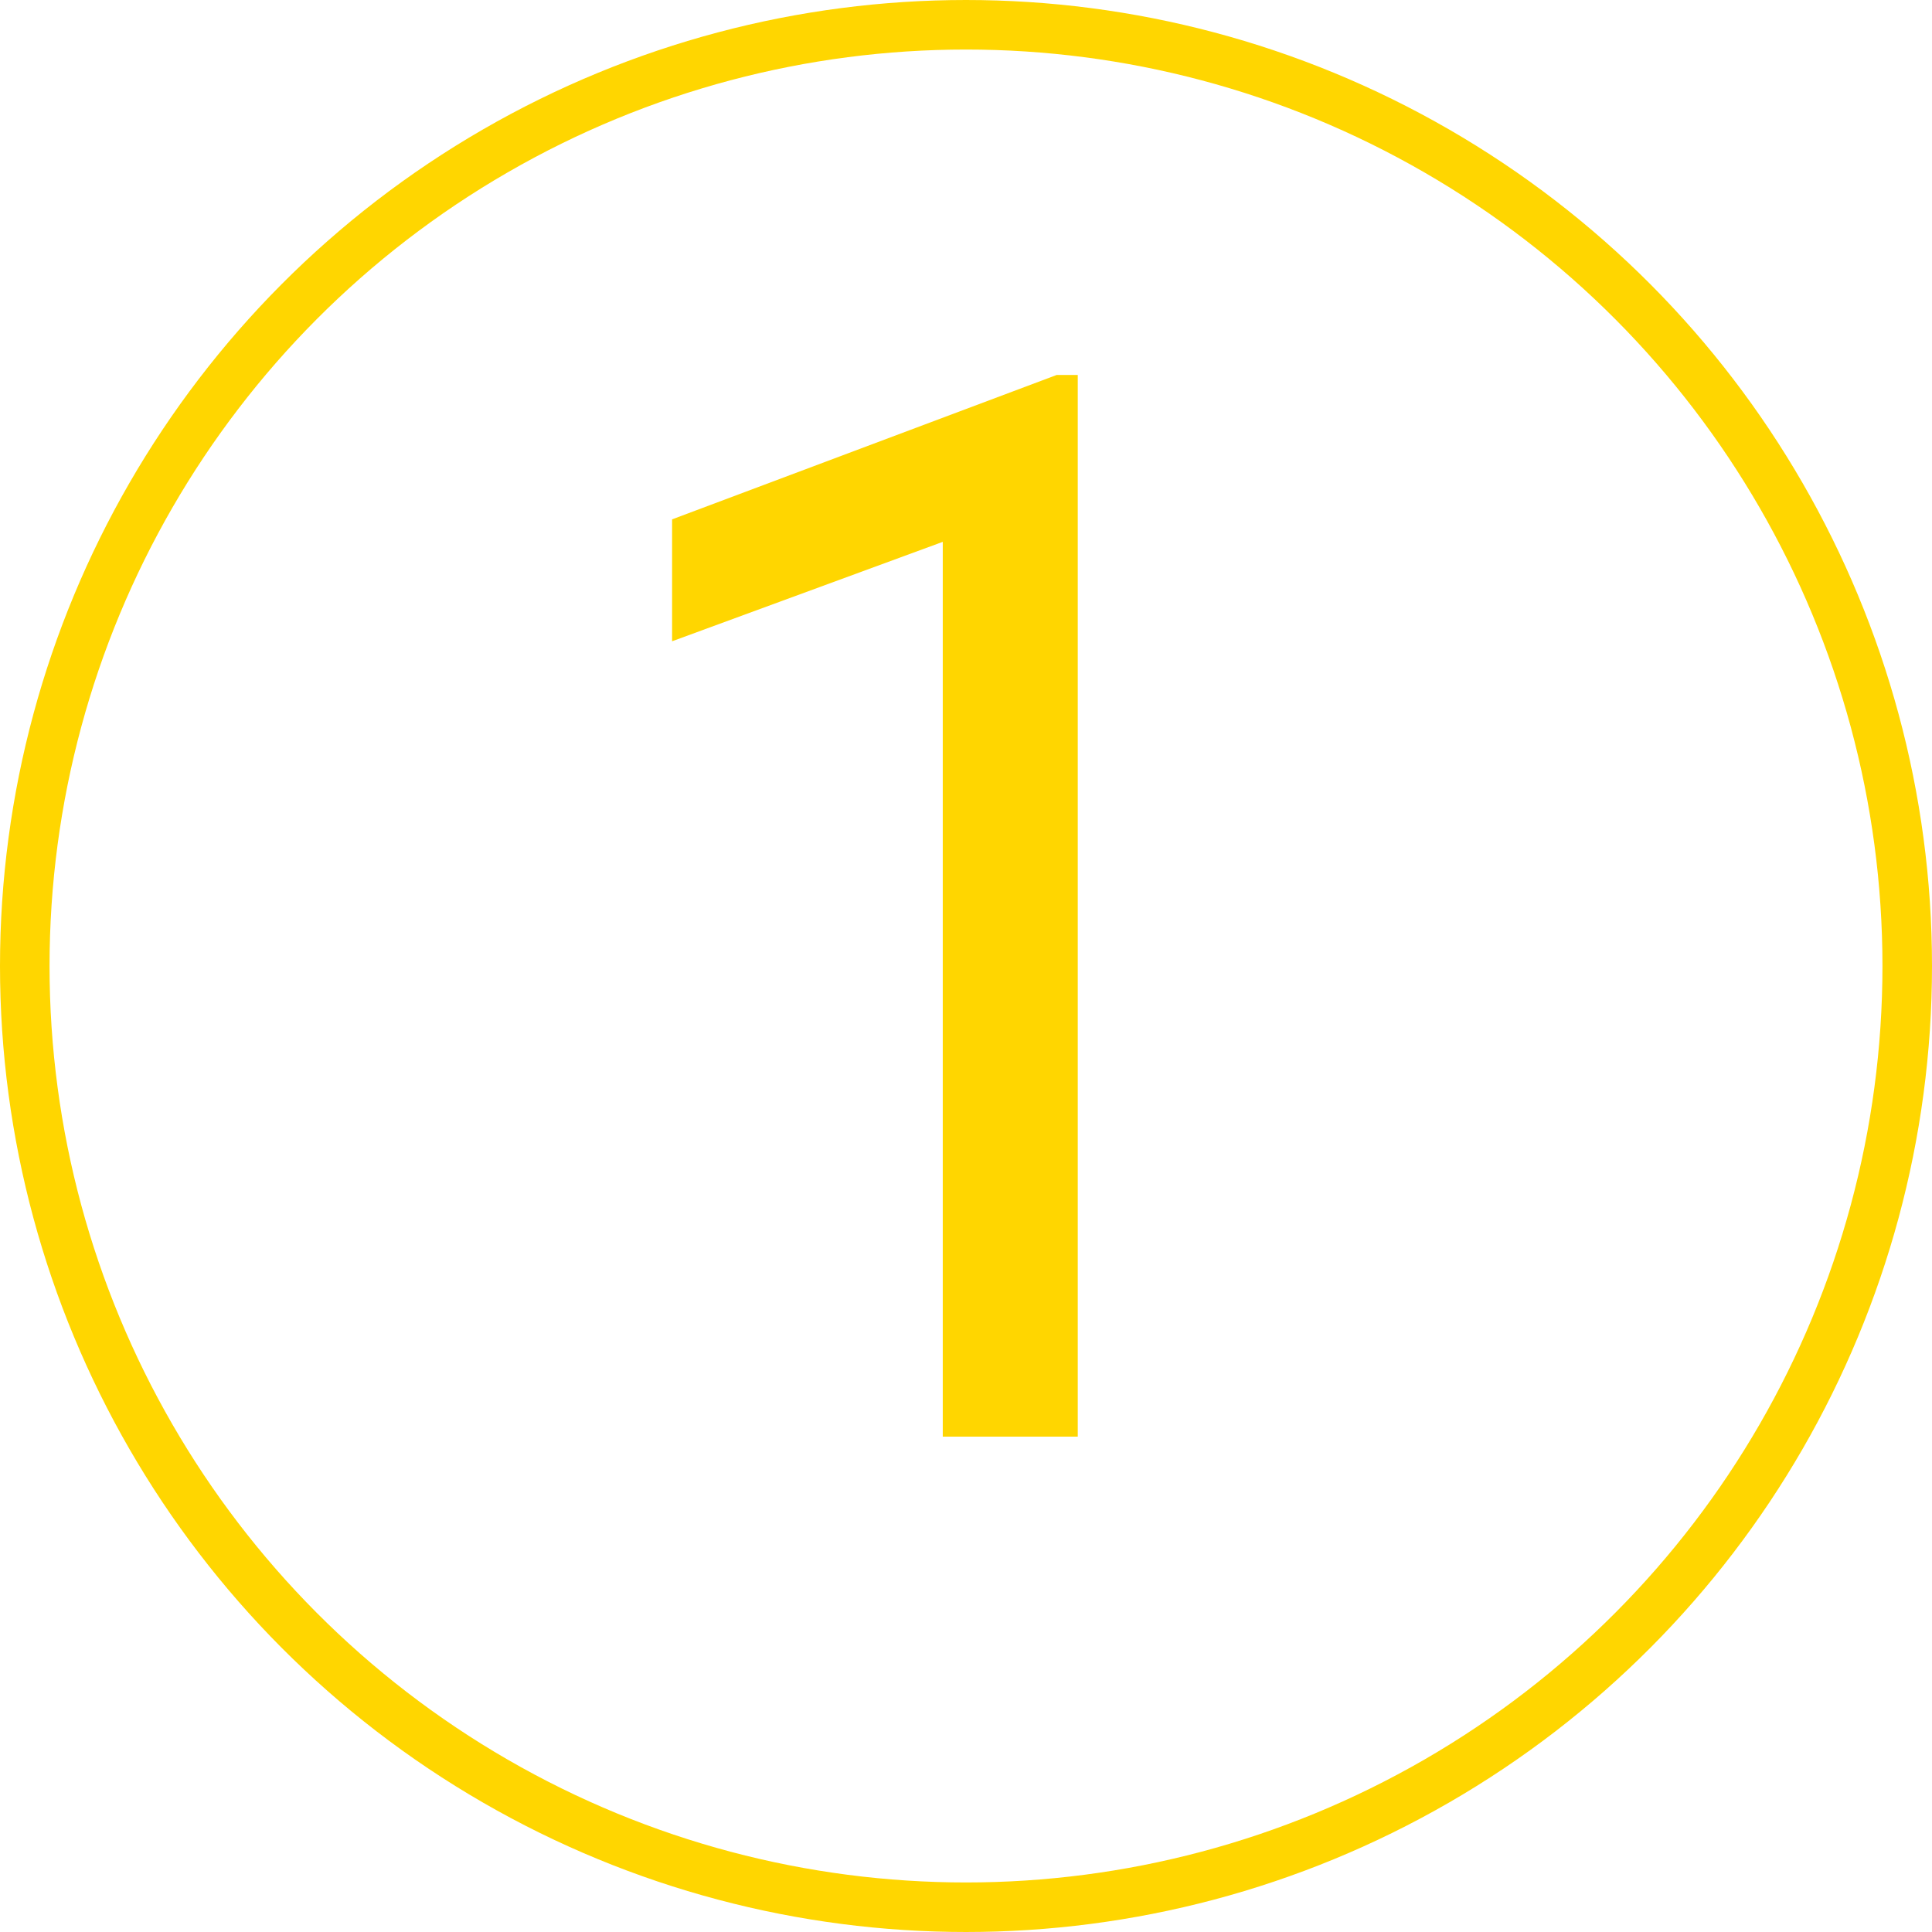
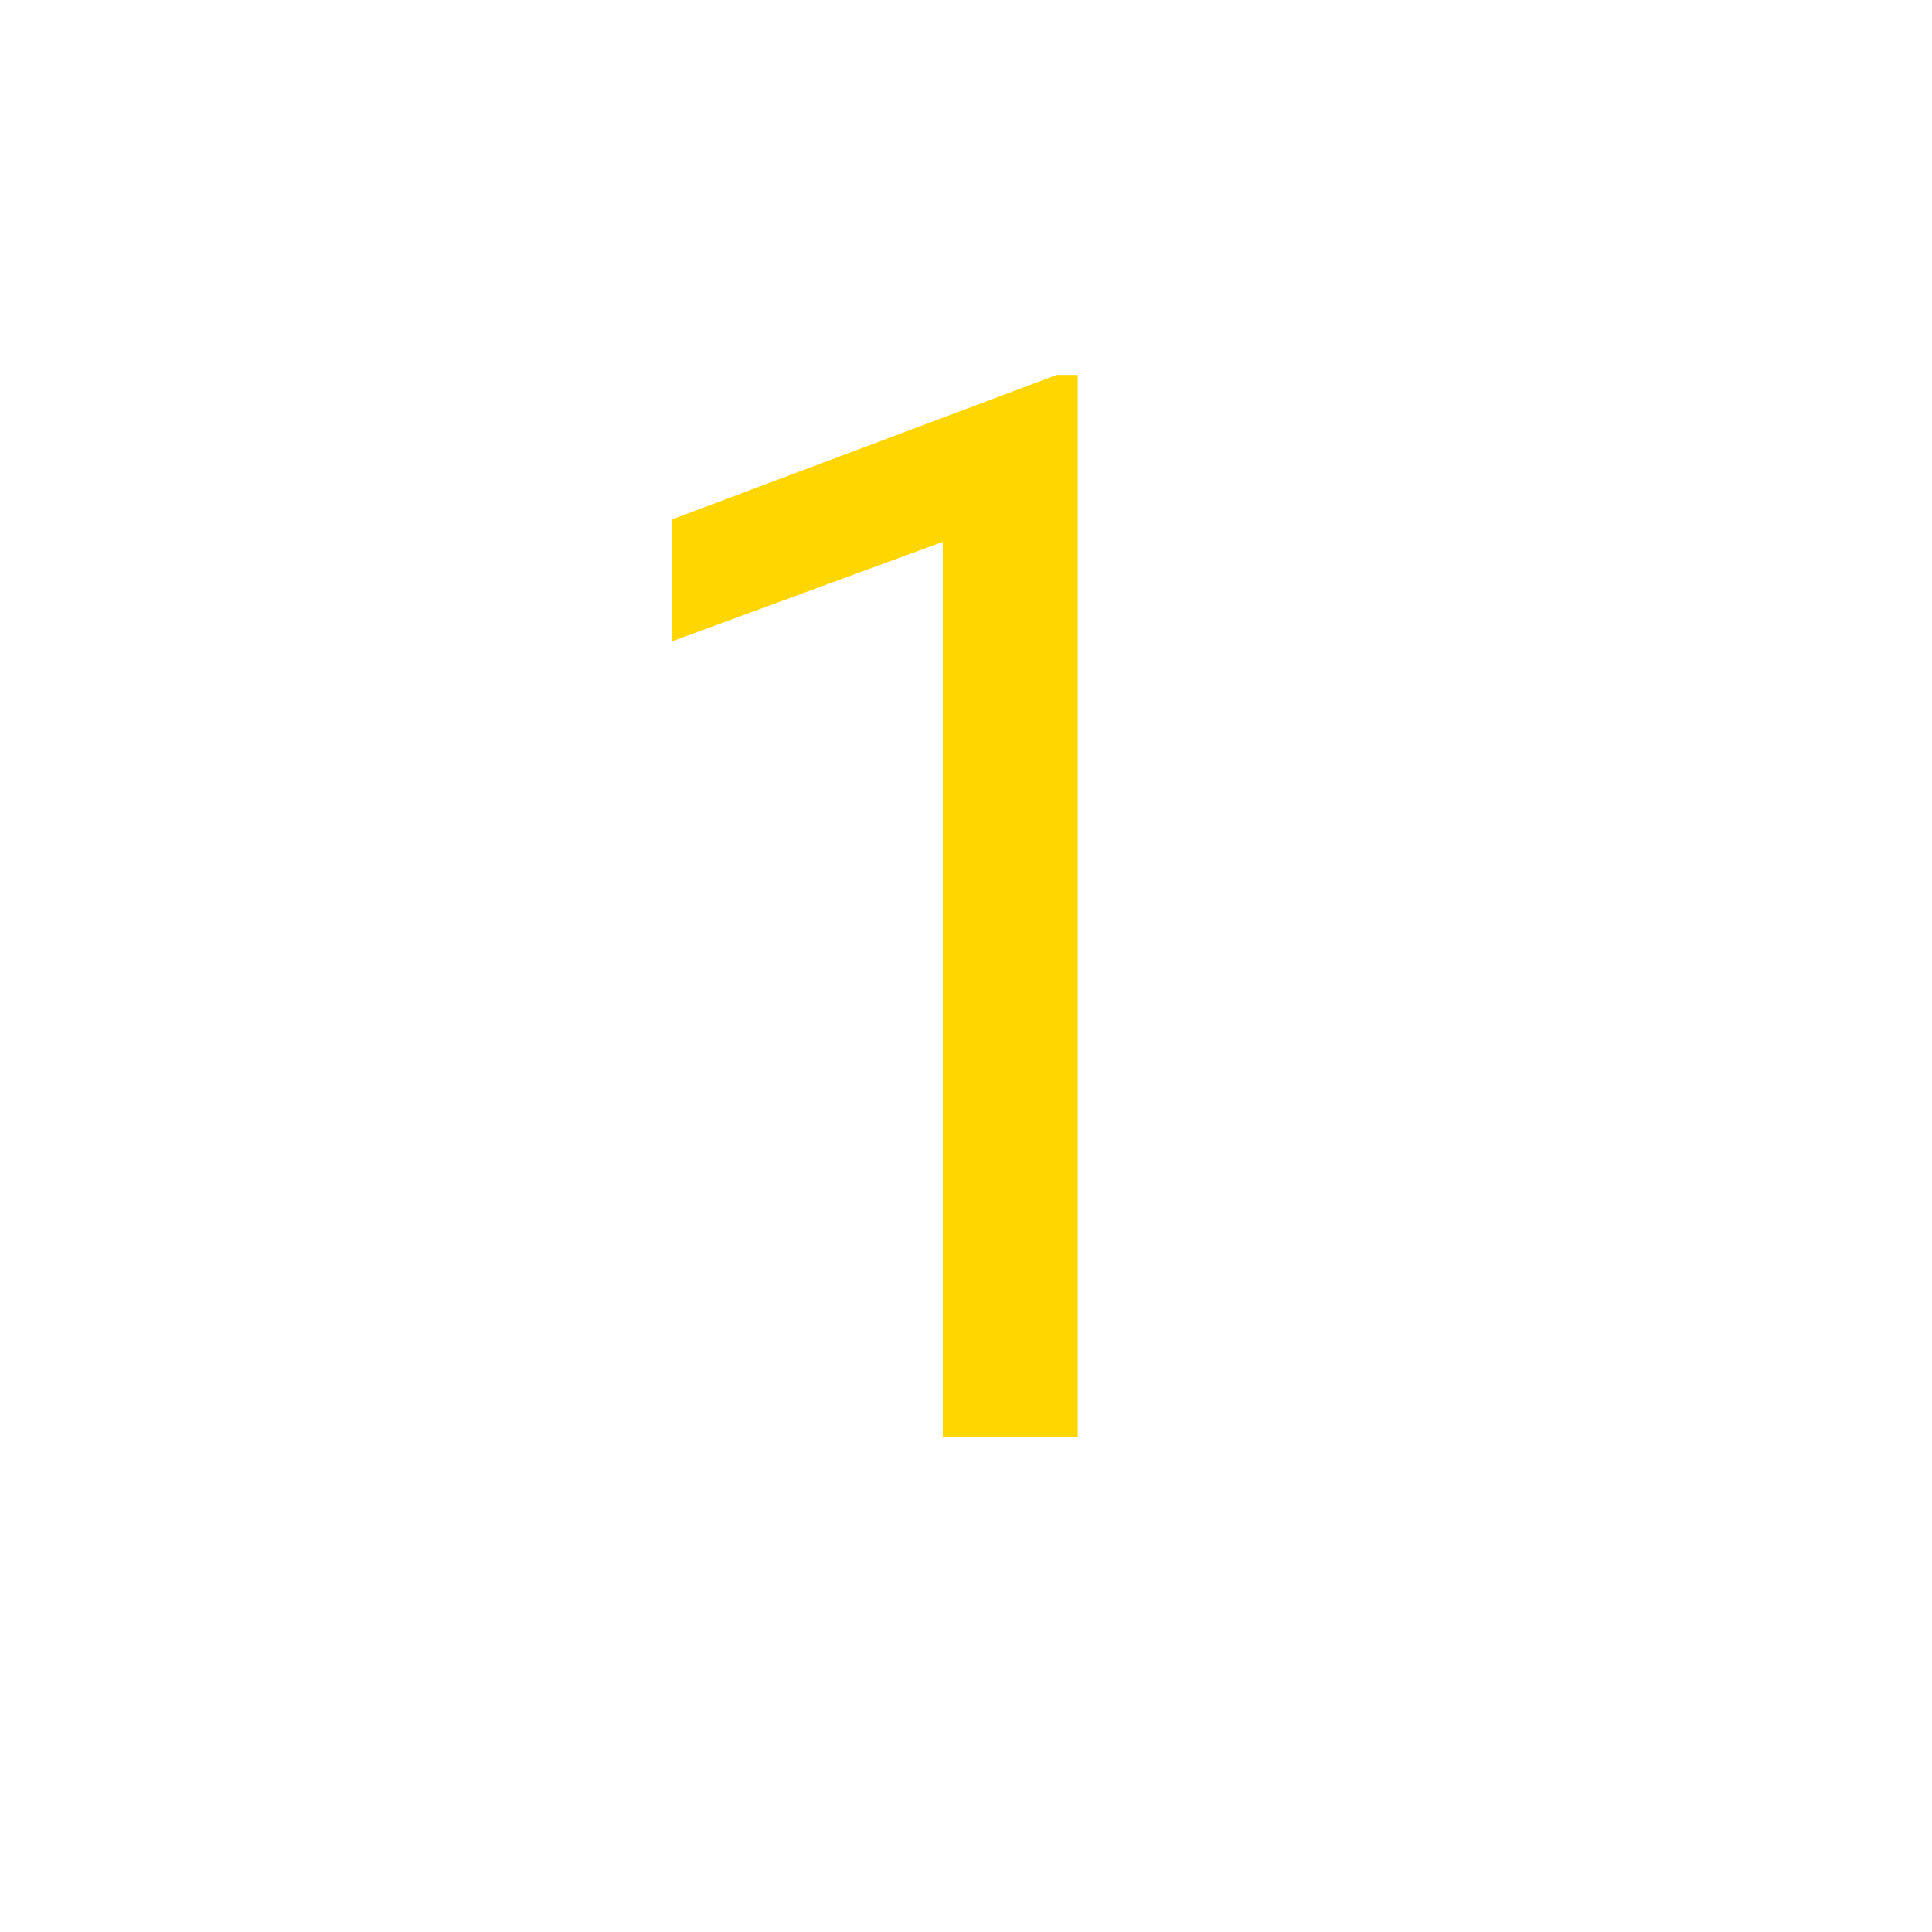
<svg xmlns="http://www.w3.org/2000/svg" width="39" height="39" viewBox="0 0 39 39" fill="none">
  <path d="M21.756 29H19.031V10.938L13.567 12.945V10.484L21.331 7.569H21.756V29Z" fill="#FFD600" />
-   <circle cx="19.5" cy="19.5" r="19" stroke="#FFD600" />
</svg>